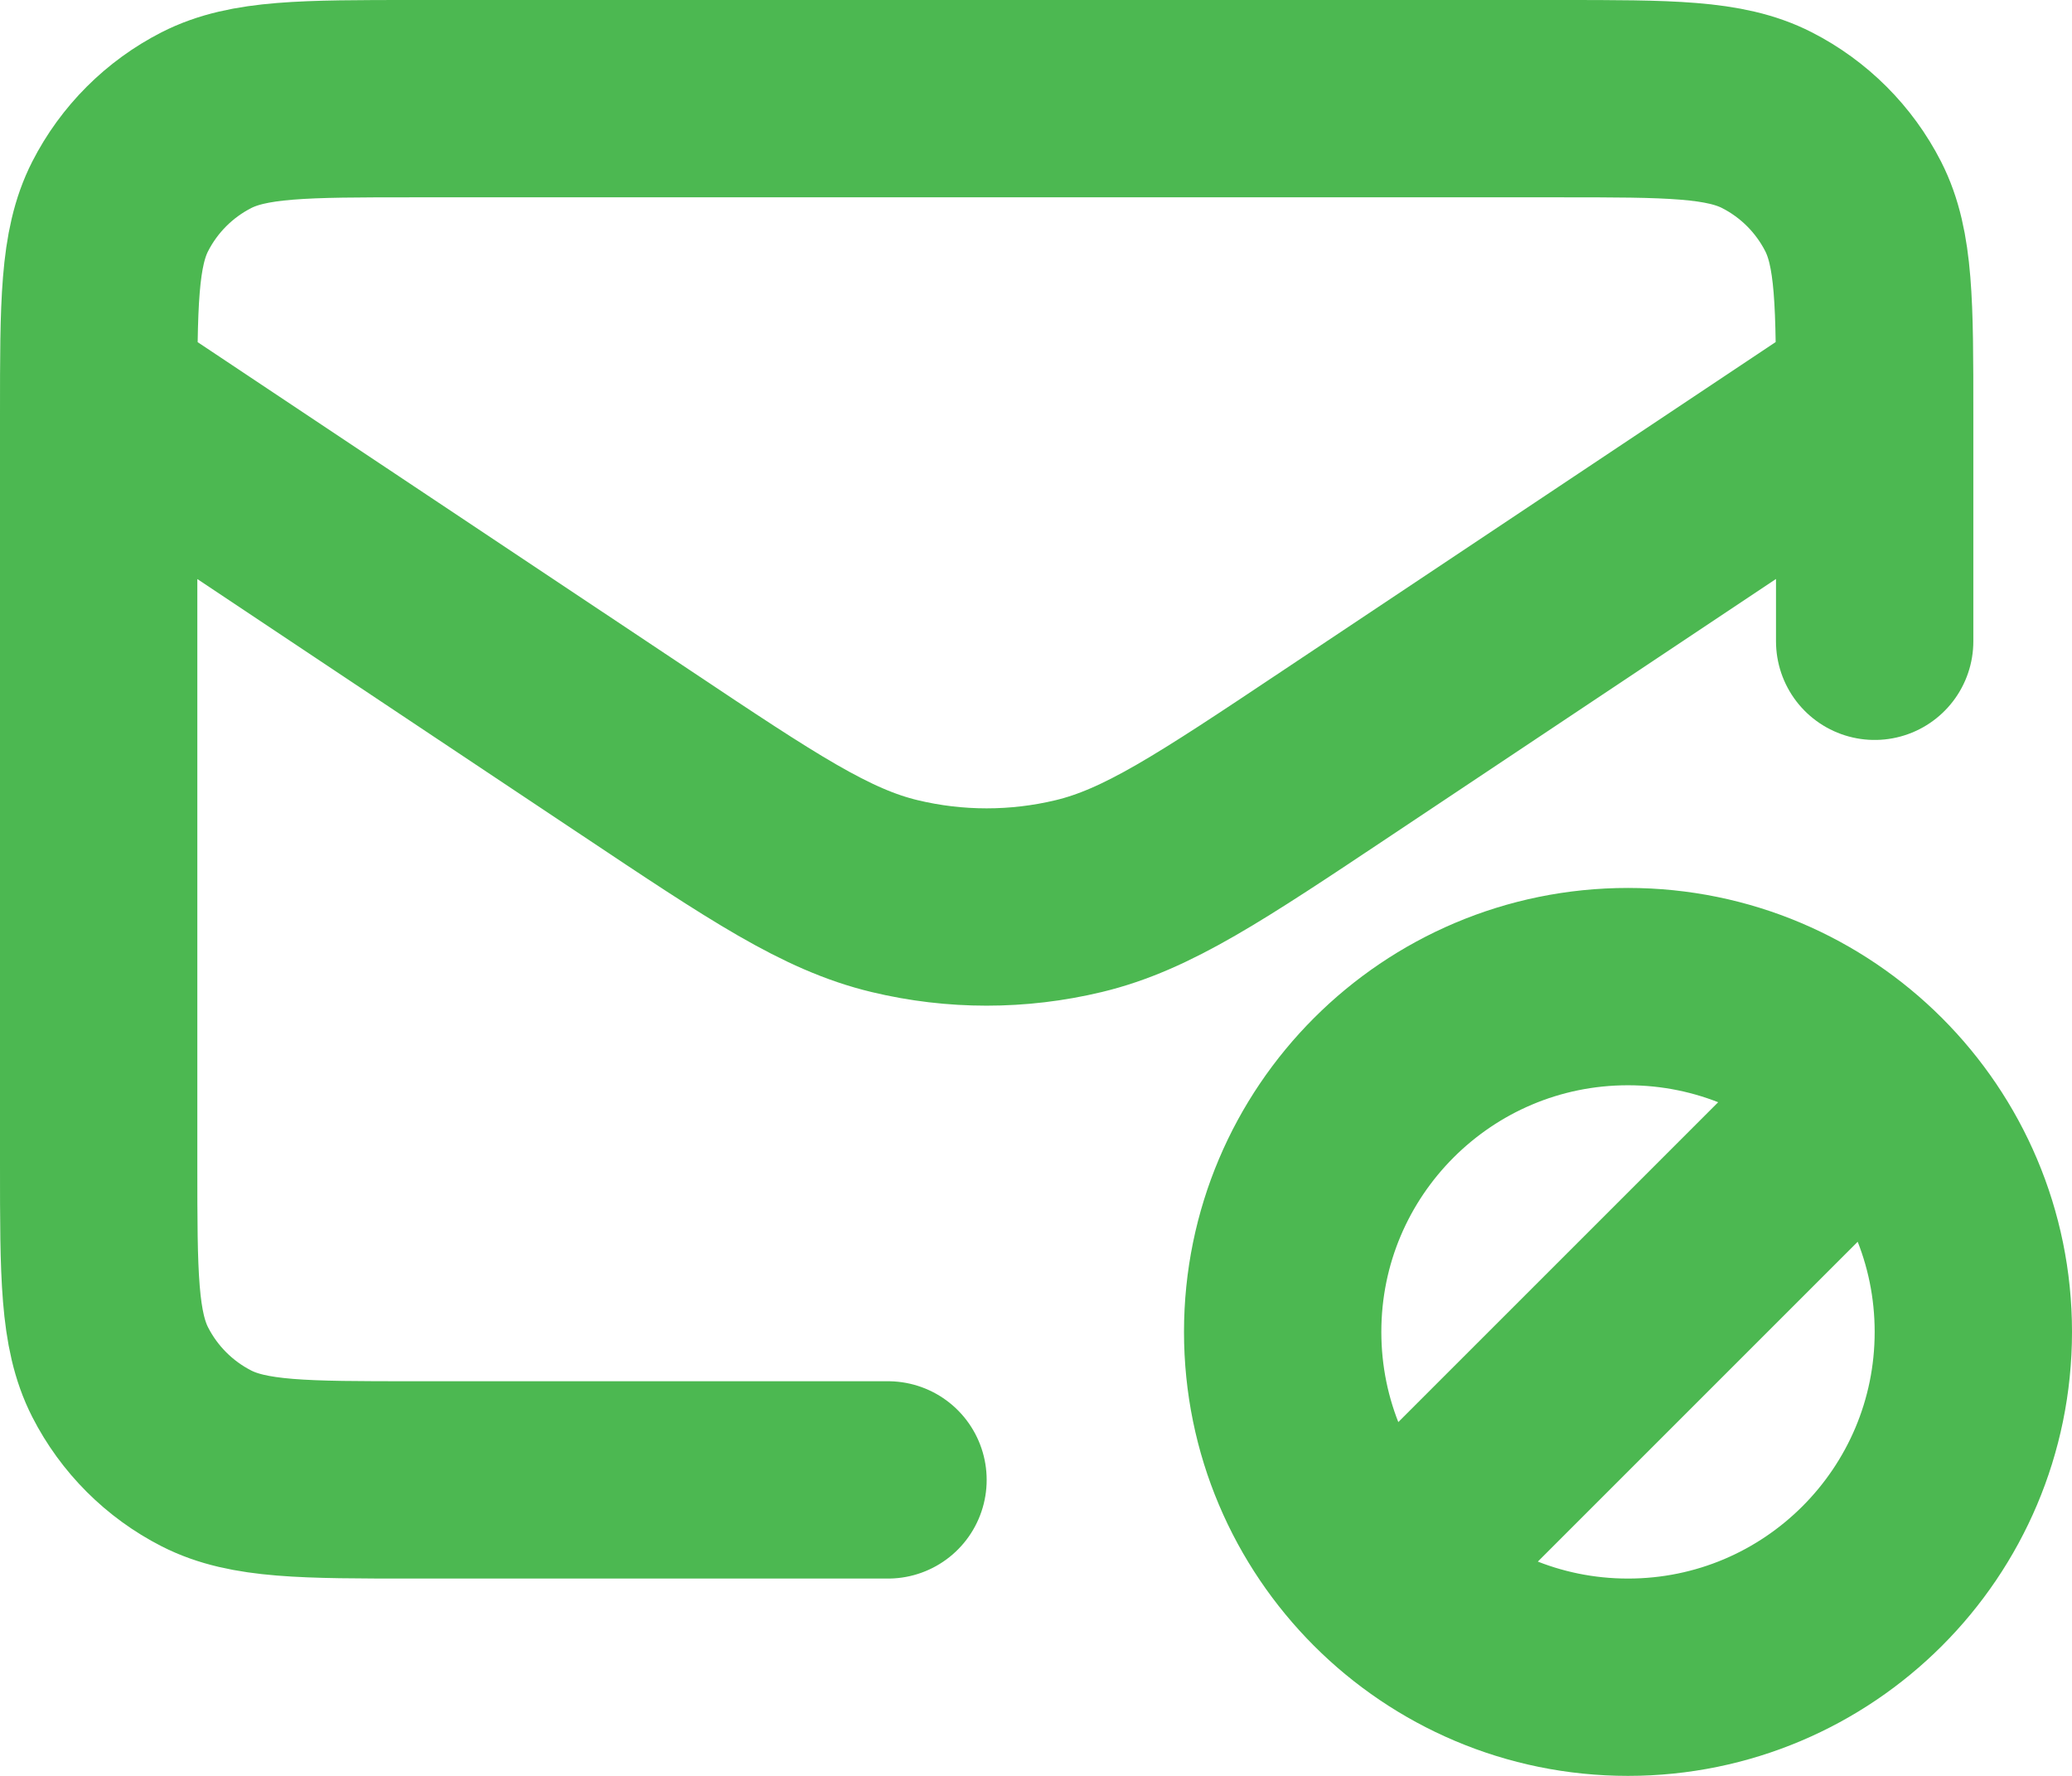
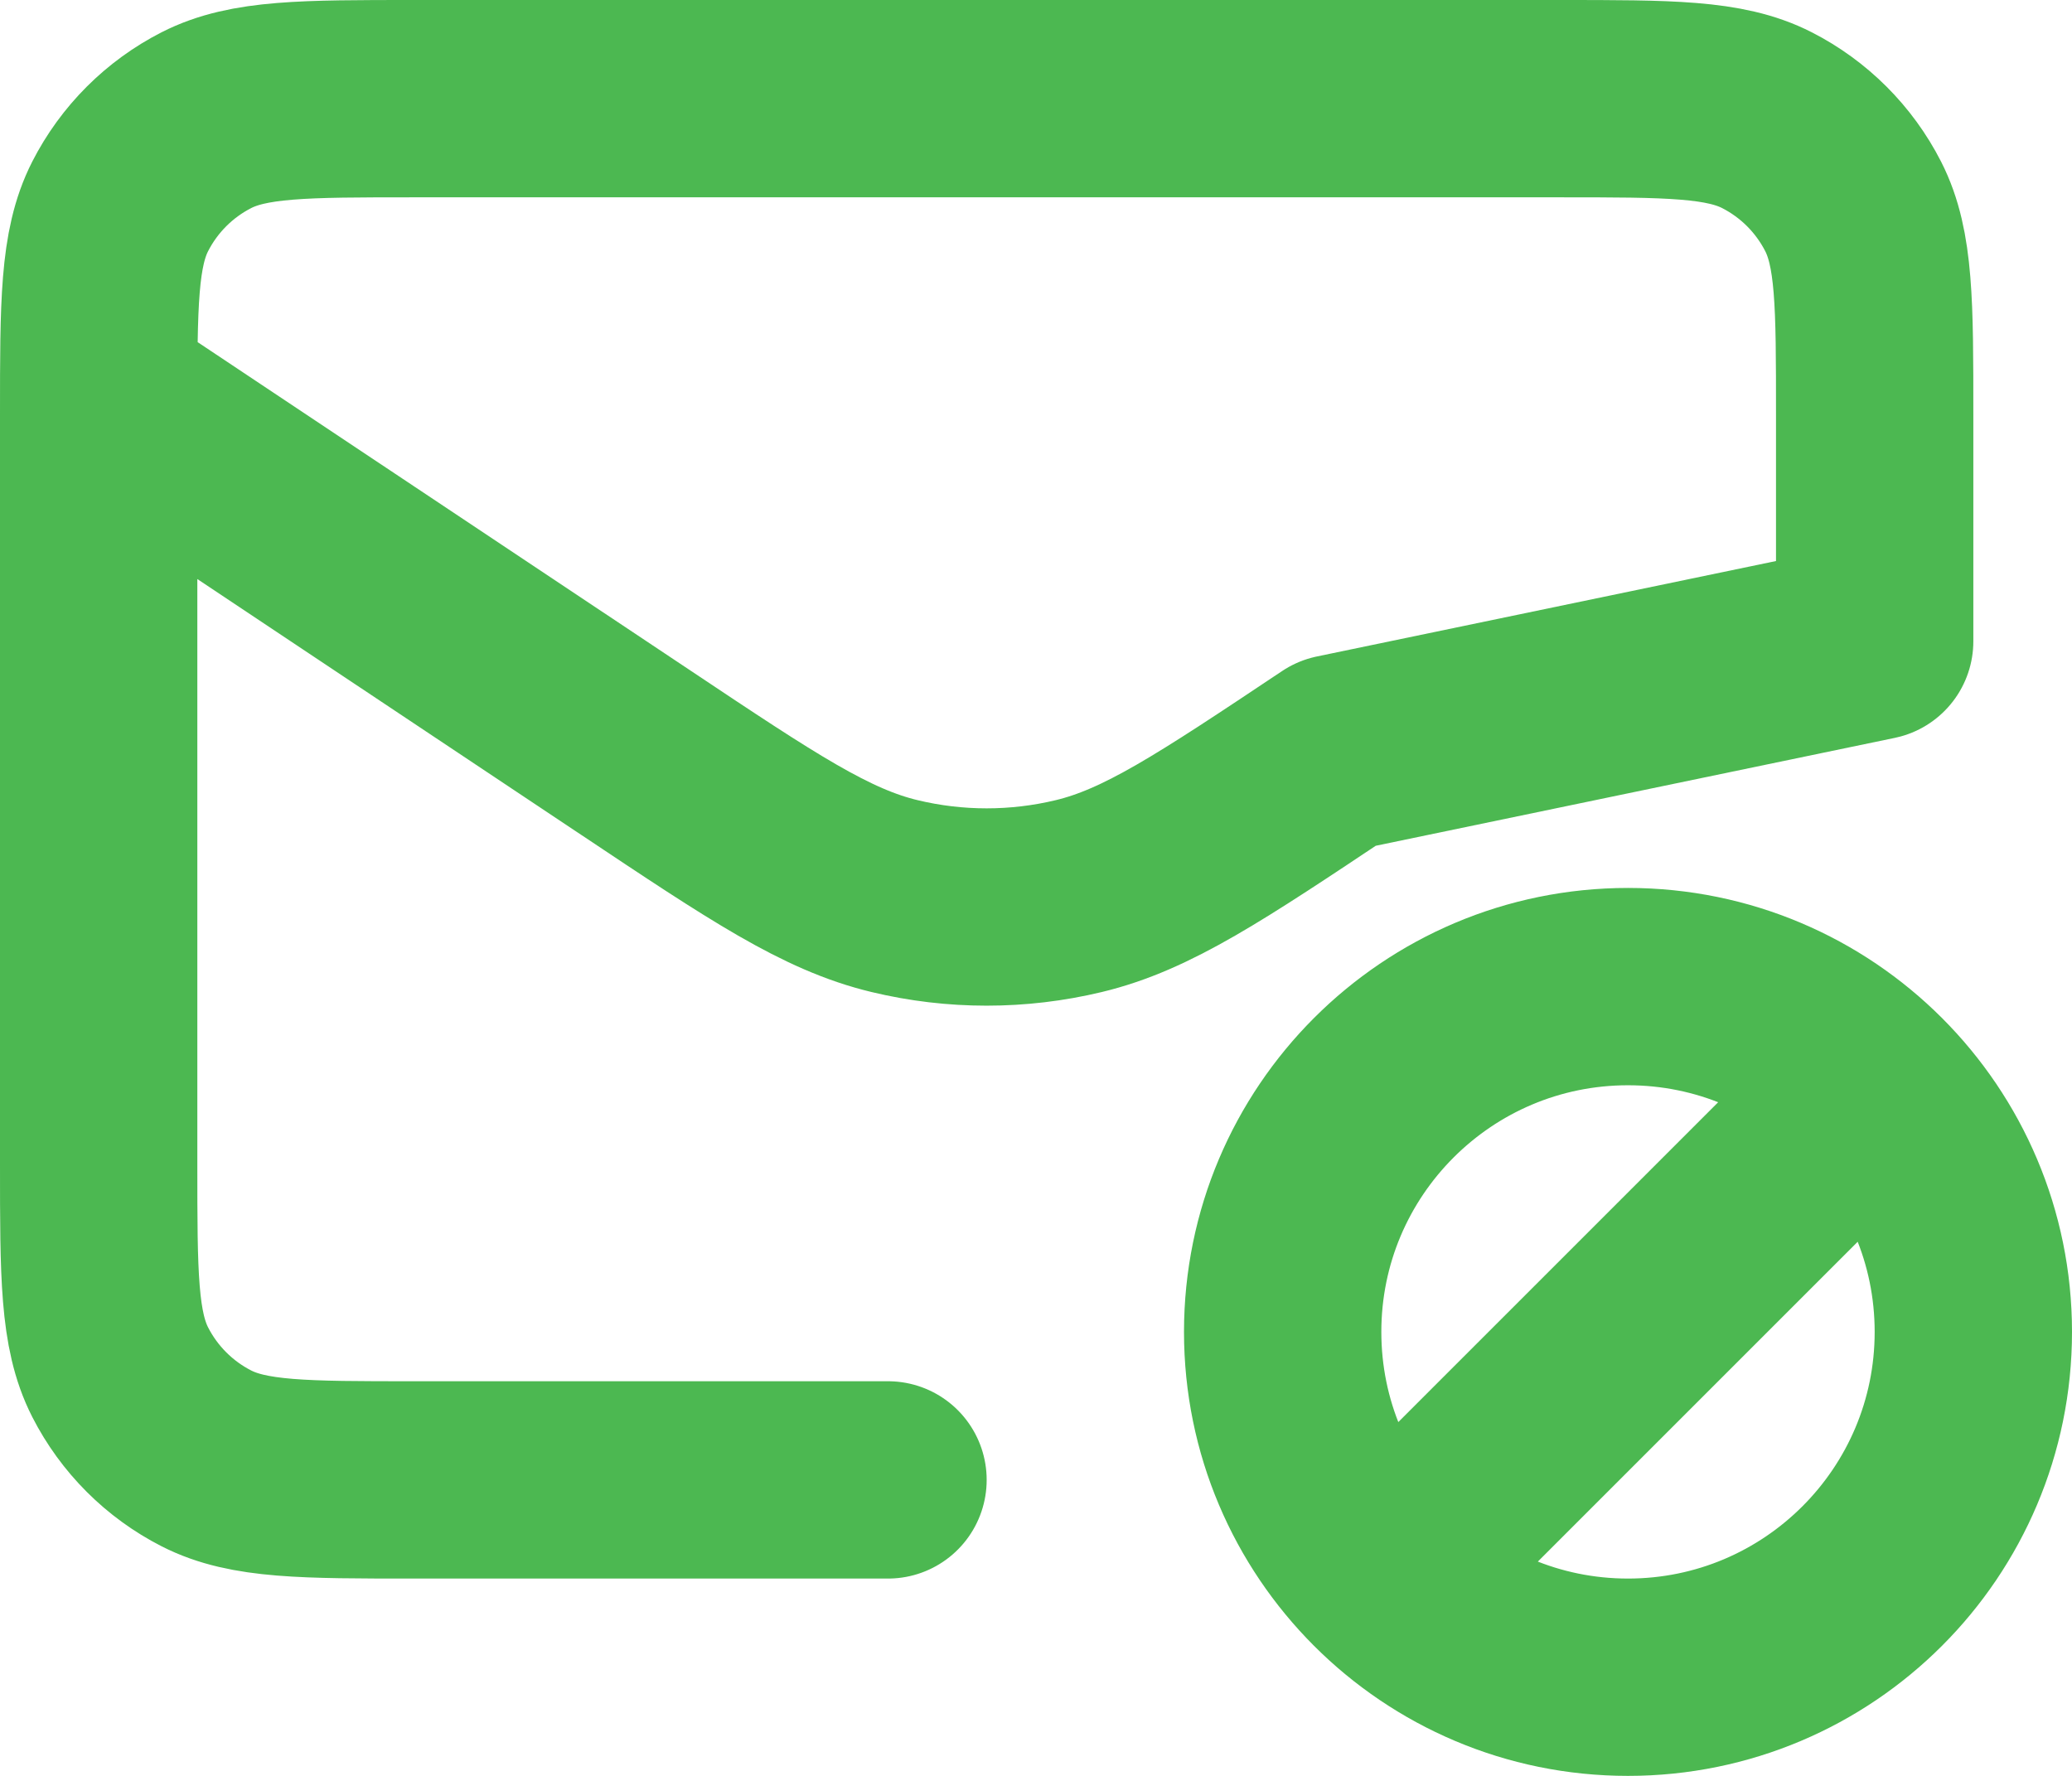
<svg xmlns="http://www.w3.org/2000/svg" width="21" height="18" viewBox="0 0 21 18" fill="none">
-   <path d="M14.025 15.975L18.975 11.025M9 15H4.2C3.08 15 2.52 15 2.092 14.782C1.716 14.59 1.41 14.284 1.218 13.908C1 13.48 1 12.92 1 11.8V4.2C1 3.08 1 2.52 1.218 2.092C1.41 1.716 1.716 1.41 2.092 1.218C2.52 1 3.08 1 4.2 1H15.8C16.92 1 17.48 1 17.908 1.218C18.284 1.41 18.59 1.716 18.782 2.092C19 2.52 19 3.08 19 4.2V6.5M18.607 4.262L13.55 7.633C12.267 8.489 11.625 8.917 10.932 9.083C10.319 9.23 9.68 9.23 9.068 9.083C8.374 8.917 7.733 8.489 6.45 7.633L1.147 4.099M20 13.5C20 15.433 18.433 17 16.5 17C14.567 17 13 15.433 13 13.5C13 11.567 14.567 10 16.5 10C18.433 10 20 11.567 20 13.5Z" stroke="#4CB851" stroke-width="2" stroke-linecap="round" stroke-linejoin="round" />
+   <path d="M14.025 15.975L18.975 11.025M9 15H4.2C3.08 15 2.52 15 2.092 14.782C1.716 14.59 1.41 14.284 1.218 13.908C1 13.48 1 12.92 1 11.8V4.2C1 3.08 1 2.52 1.218 2.092C1.41 1.716 1.716 1.41 2.092 1.218C2.52 1 3.08 1 4.2 1H15.8C16.92 1 17.48 1 17.908 1.218C18.284 1.41 18.59 1.716 18.782 2.092C19 2.52 19 3.08 19 4.2V6.5L13.55 7.633C12.267 8.489 11.625 8.917 10.932 9.083C10.319 9.23 9.68 9.23 9.068 9.083C8.374 8.917 7.733 8.489 6.45 7.633L1.147 4.099M20 13.5C20 15.433 18.433 17 16.5 17C14.567 17 13 15.433 13 13.5C13 11.567 14.567 10 16.5 10C18.433 10 20 11.567 20 13.5Z" stroke="#4CB851" stroke-width="2" stroke-linecap="round" stroke-linejoin="round" />
</svg>